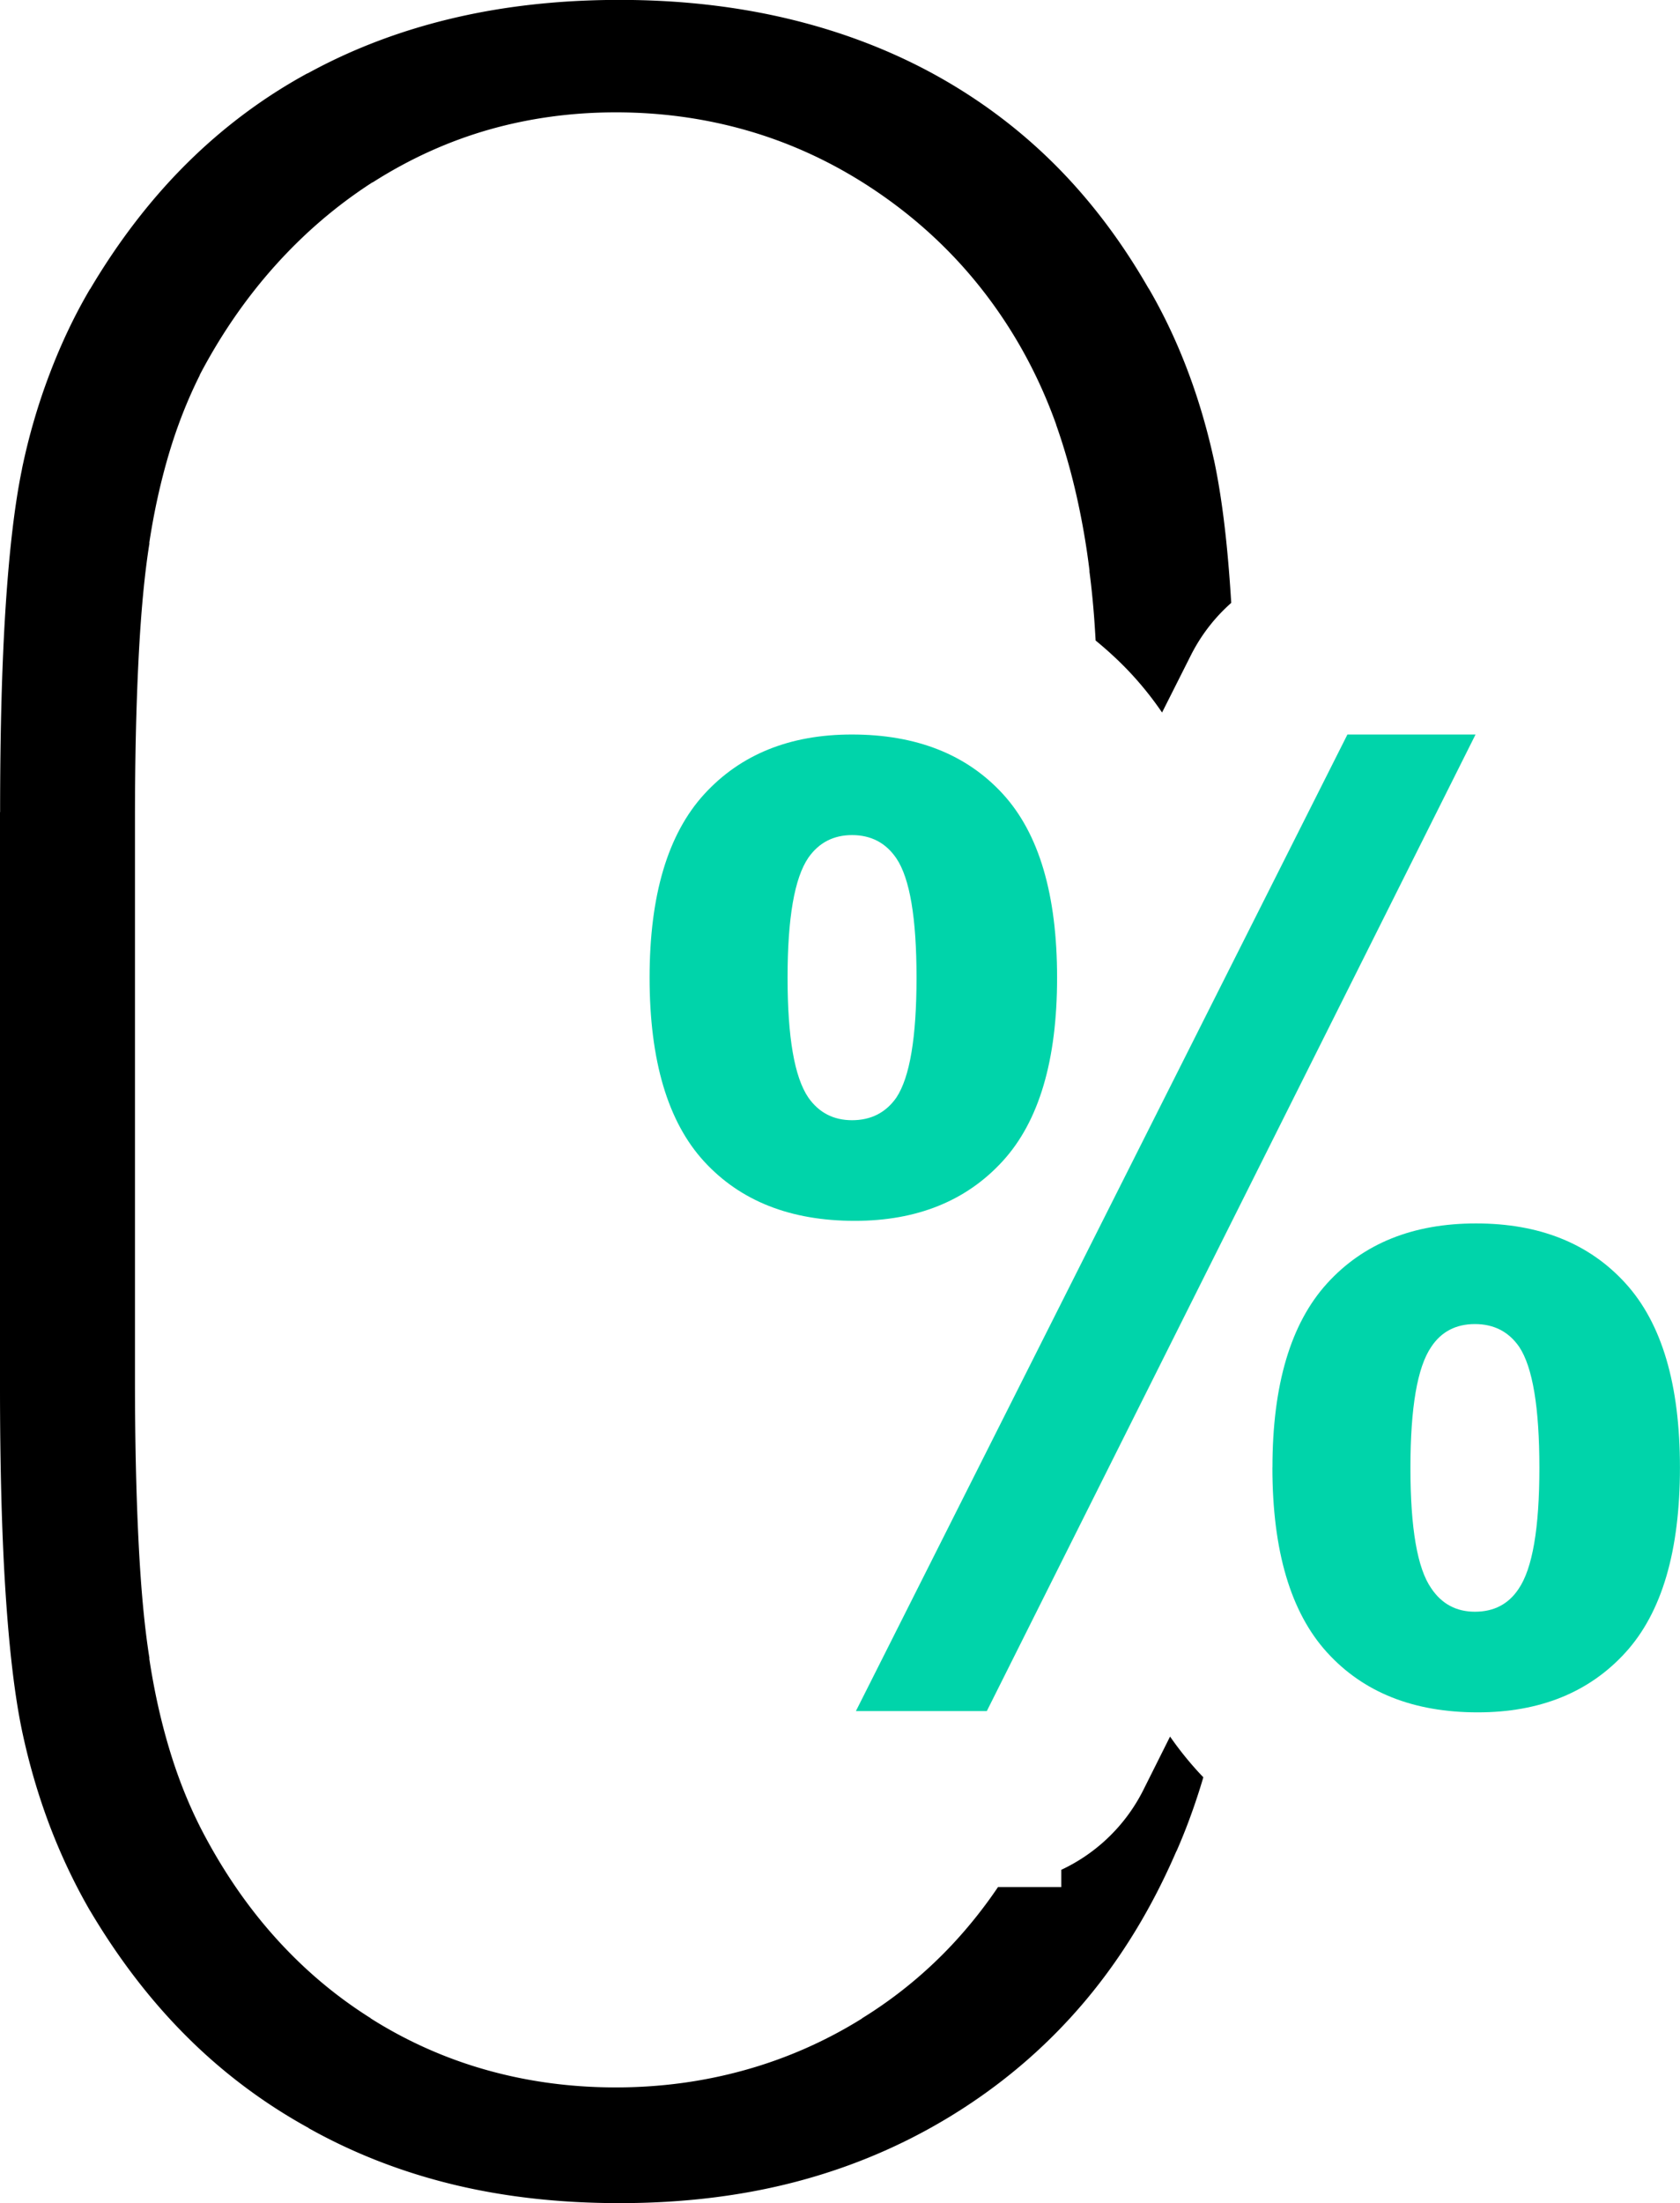
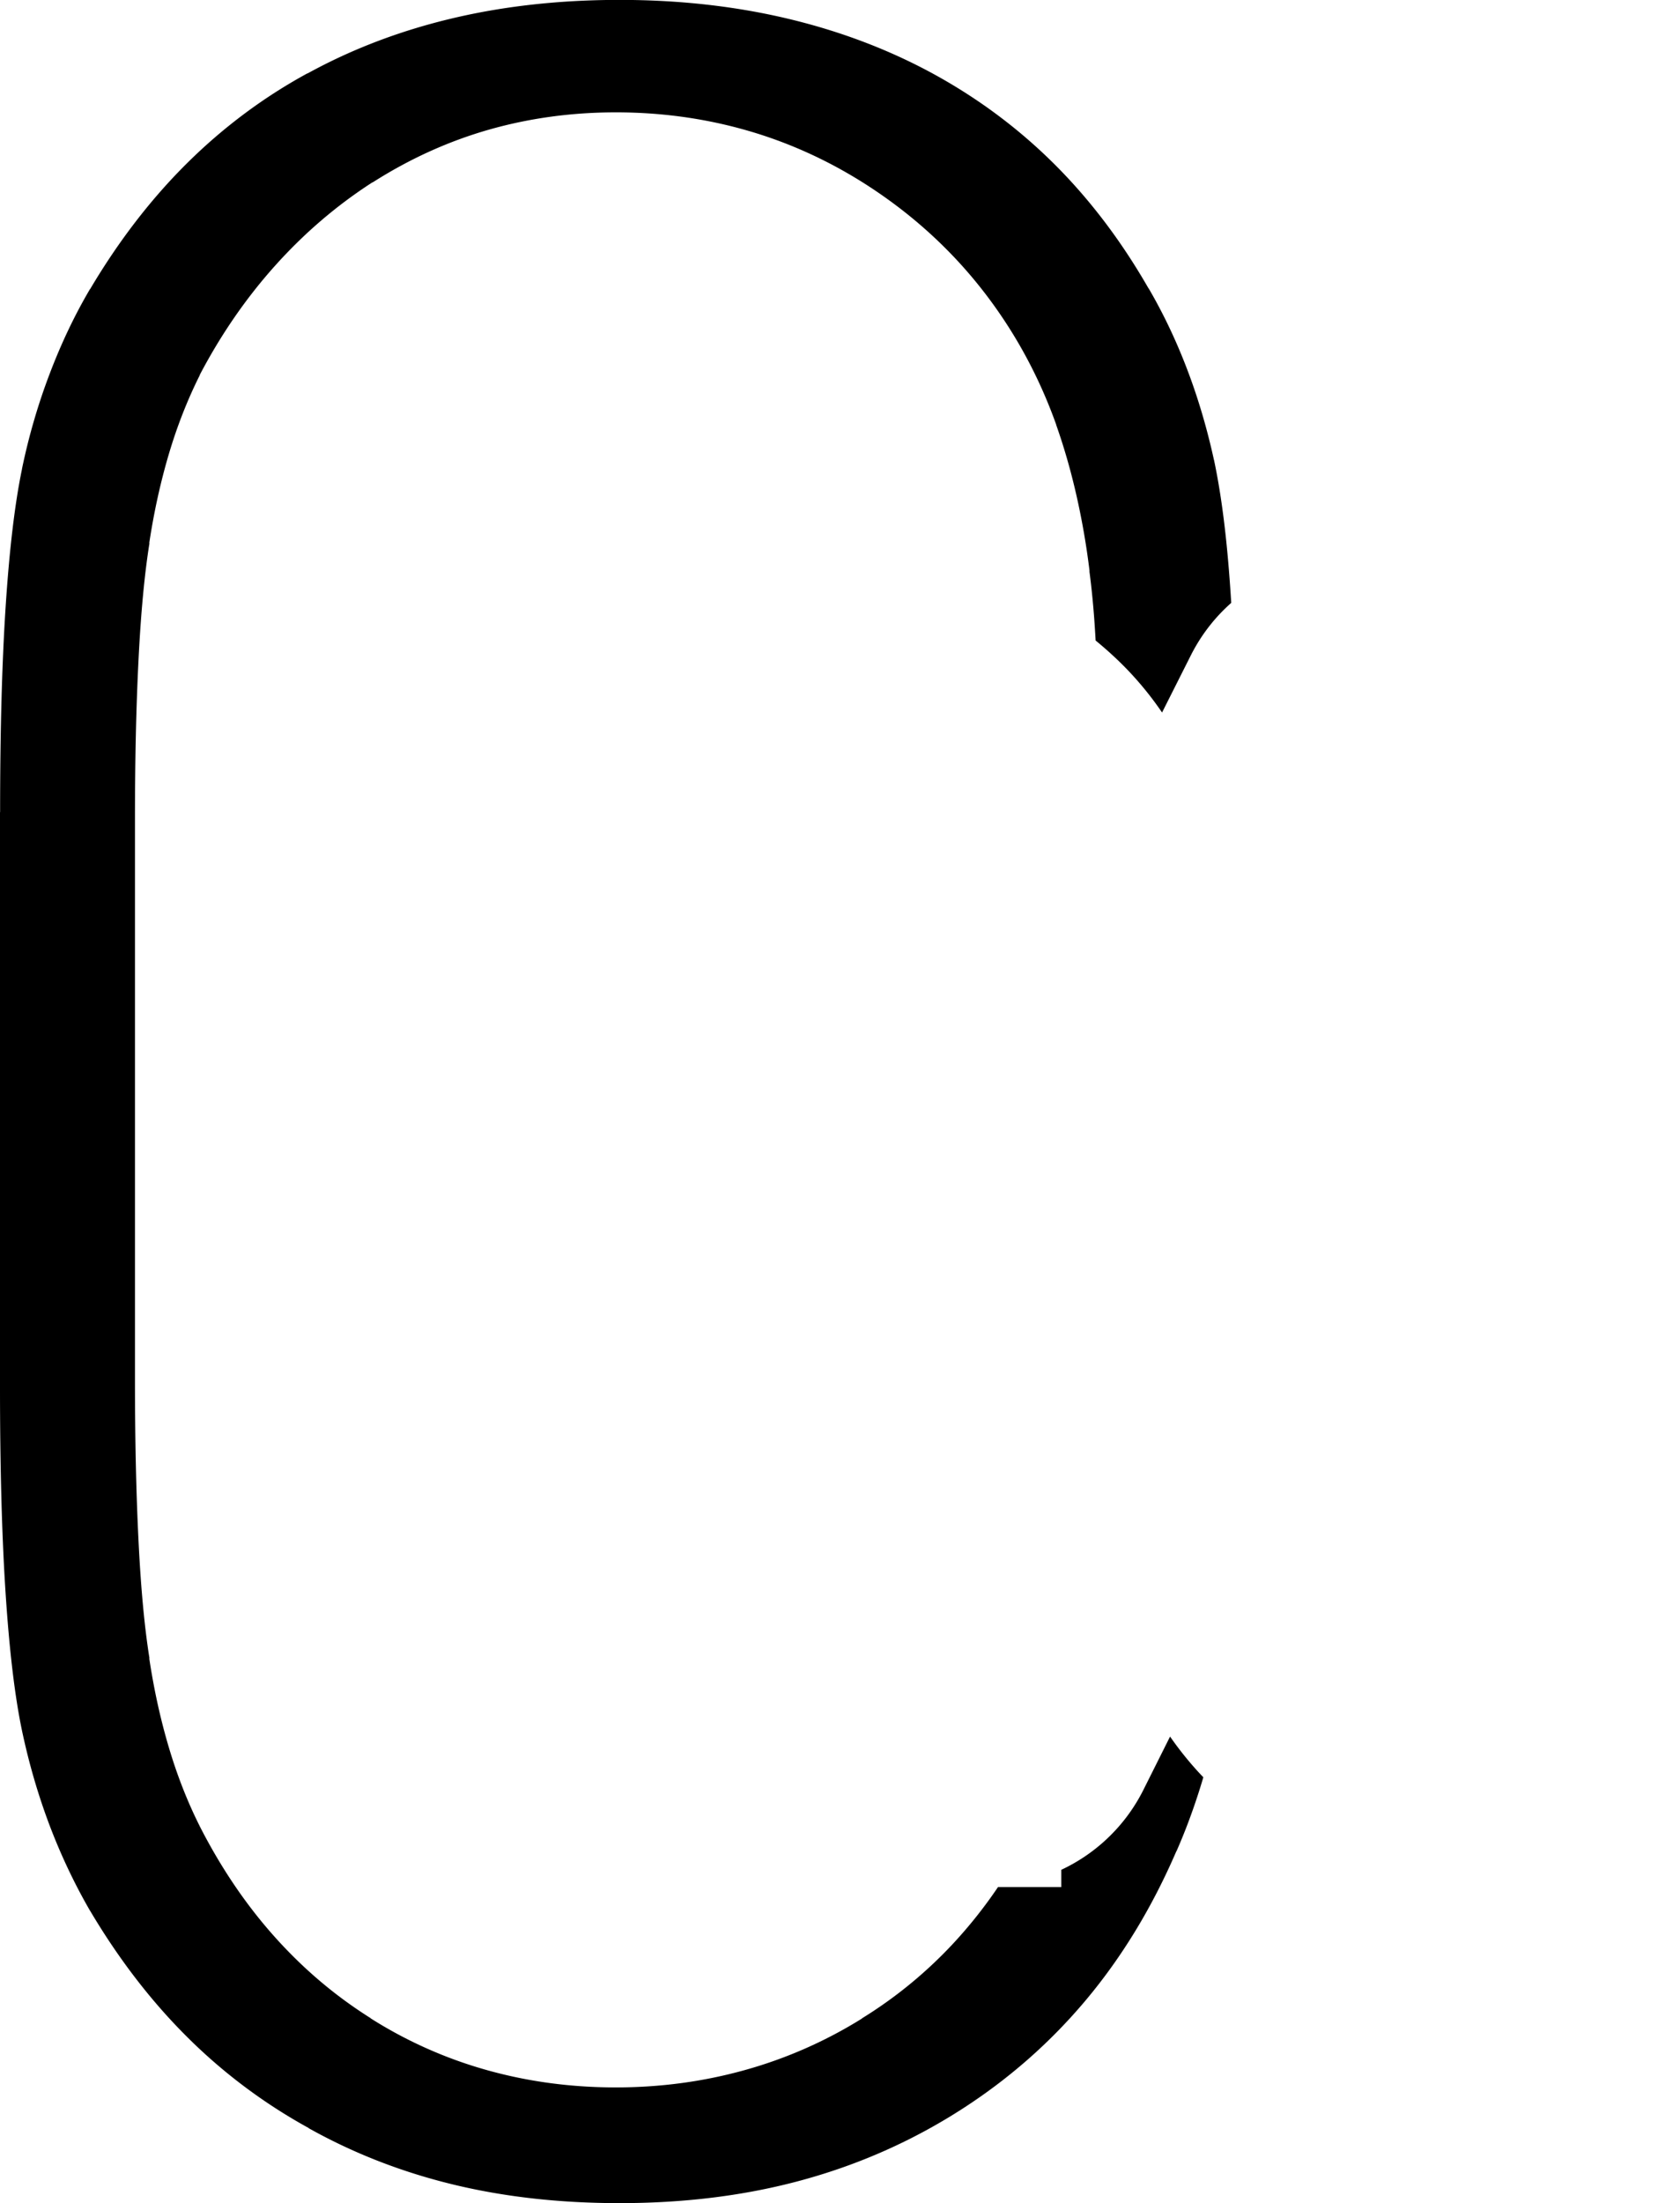
<svg xmlns="http://www.w3.org/2000/svg" xml:space="preserve" width="330.907" height="433.77" fill-rule="evenodd" clip-rule="evenodd" image-rendering="optimizeQuality" shape-rendering="geometricPrecision" text-rendering="geometricPrecision" version="1.0" viewBox="0 0 318.65 417.7">
  <path d="M0 154v108.79c0 15.51.36 28.65 1.07 39.42.71 10.77 1.74 19.38 3.08 25.81 1.32 6.27 3.07 12.27 5.24 18.02 2.15 5.67 4.71 11.08 7.68 16.22h.01c5.42 9.14 11.57 17.15 18.48 24.01a102.58 102.58 0 0 0 22.97 17.19l.05.06c8.48 4.74 17.58 8.28 27.29 10.64 9.75 2.37 20.29 3.55 31.63 3.55 12.53 0 24.15-1.47 34.84-4.42 10.65-2.93 20.58-7.33 29.78-13.2 9.11-5.81 17.08-12.8 23.92-20.97 6.82-8.15 12.5-17.52 17.07-28.1l.05-.06c1.48-3.36 2.82-6.9 4.03-10.61.37-1.13.72-2.26 1.05-3.38-.4-.42-.79-.83-1.17-1.25a64.31 64.31 0 0 1-5.14-6.47l-5.02 10.03a33.08 33.08 0 0 1-15.61 15.23v3.28h-12.01a88.481 88.481 0 0 1-8.72 10.94 83.503 83.503 0 0 1-17.1 13.96l.02.02a84.992 84.992 0 0 1-22.21 9.77c-7.85 2.19-16.01 3.29-24.49 3.29-8.52 0-16.67-1.1-24.47-3.29a82.965 82.965 0 0 1-22.04-9.82l.02-.02c-6.86-4.31-13-9.55-18.47-15.72-5.34-6.02-9.98-12.91-13.94-20.66l-.05-.11c-2.31-4.61-4.26-9.59-5.84-14.93-1.57-5.29-2.8-10.89-3.69-16.79l.04-.01c-.94-5.87-1.63-13.25-2.07-22.15-.46-9.21-.68-19.44-.68-30.71V155.22c0-11.08.22-21.15.68-30.25.44-8.8 1.13-16.14 2.07-22l-.04-.01c.89-5.9 2.13-11.5 3.69-16.79 1.58-5.34 3.54-10.32 5.84-14.93l.11-.28c4.03-7.65 8.77-14.5 14.22-20.58 5.54-6.18 11.69-11.44 18.47-15.81h.06c7-4.46 14.33-7.78 21.97-9.97 7.71-2.2 15.75-3.3 24.13-3.3 9.36 0 18.35 1.35 26.94 4.05 8.57 2.7 16.66 6.75 24.25 12.15 7.53 5.36 14.01 11.67 19.44 18.91 5.46 7.28 9.77 15.33 12.91 24.12v.05c1.44 4.08 2.71 8.44 3.78 13.12 1.07 4.68 1.93 9.54 2.54 14.59h-.03c.38 2.89.68 5.87.91 8.94.09 1.24.18 2.64.27 4.21l.7.58c2.33 1.96 4.4 3.93 6.22 5.91 2.06 2.24 3.96 4.63 5.68 7.16l5.46-10.84c1.79-3.55 4.14-6.66 6.9-9.25.25-.24.51-.47.76-.7-.26-4.25-.58-8.26-.98-12.05-.59-5.61-1.35-10.61-2.28-15.02h-.01c-1.32-6.03-3.01-11.75-5.08-17.18-2.07-5.44-4.5-10.55-7.29-15.34l-.06-.06c-5.16-8.99-11.12-16.84-17.88-23.57-6.78-6.74-14.41-12.42-22.89-17.06-8.45-4.61-17.65-8.1-27.59-10.47-9.96-2.37-20.61-3.57-31.95-3.57-11.35 0-21.97 1.17-31.87 3.53-9.79 2.33-18.89 5.79-27.31 10.41h-.06c-8.34 4.55-15.91 10.21-22.74 16.96-6.89 6.82-13.04 14.81-18.45 23.94l-.02-.01c-2.89 4.9-5.43 10.23-7.63 16.01-2.22 5.82-3.98 11.85-5.27 18.08v.05c-1.34 6.44-2.37 15.04-3.08 25.77C.38 125.47.02 138.57.02 153.98z" />
-   <path fill="#00D4AA" fill-rule="nonzero" d="M123.21 185.36c0-15.65 3.47-27.23 10.35-34.77 6.89-7.54 16.23-11.33 28.01-11.33 12.19 0 21.73 3.75 28.62 11.25 6.89 7.5 10.31 19.12 10.31 34.86 0 15.65-3.42 27.23-10.31 34.77-6.89 7.54-16.27 11.33-28.05 11.33-12.19 0-21.69-3.75-28.58-11.25-6.89-7.5-10.35-19.12-10.35-34.86zm26.17 0c0 11.29 1.3 18.88 3.95 22.75 2 2.85 4.77 4.28 8.28 4.28 3.59 0 6.4-1.43 8.4-4.28 2.57-3.87 3.83-11.46 3.83-22.75s-1.26-18.83-3.83-22.63c-2-2.94-4.81-4.4-8.4-4.4-3.51 0-6.28 1.43-8.28 4.28-2.65 3.87-3.95 11.46-3.95 22.75zm37.79 139.06h-24.83l93.23-185.16h24.3l-92.7 185.16zm54.18-46.19c0-15.7 3.47-27.31 10.36-34.9 6.89-7.58 16.31-11.37 28.25-11.37 12.03 0 21.48 3.79 28.37 11.37 6.89 7.58 10.31 19.2 10.31 34.9 0 15.82-3.42 27.48-10.31 35.06-6.89 7.58-16.27 11.37-28.05 11.37-12.19 0-21.69-3.79-28.58-11.37-6.89-7.58-10.36-19.24-10.36-35.06zm26.17.08c0 11.41 1.3 19.04 3.95 22.83 2 2.98 4.77 4.44 8.28 4.44 3.59 0 6.36-1.43 8.28-4.32 2.65-3.87 3.95-11.54 3.95-22.95 0-11.42-1.26-19.08-3.83-22.95-2-2.89-4.81-4.32-8.4-4.32-3.59 0-6.36 1.43-8.28 4.32-2.65 3.87-3.95 11.54-3.95 22.95z" />
</svg>